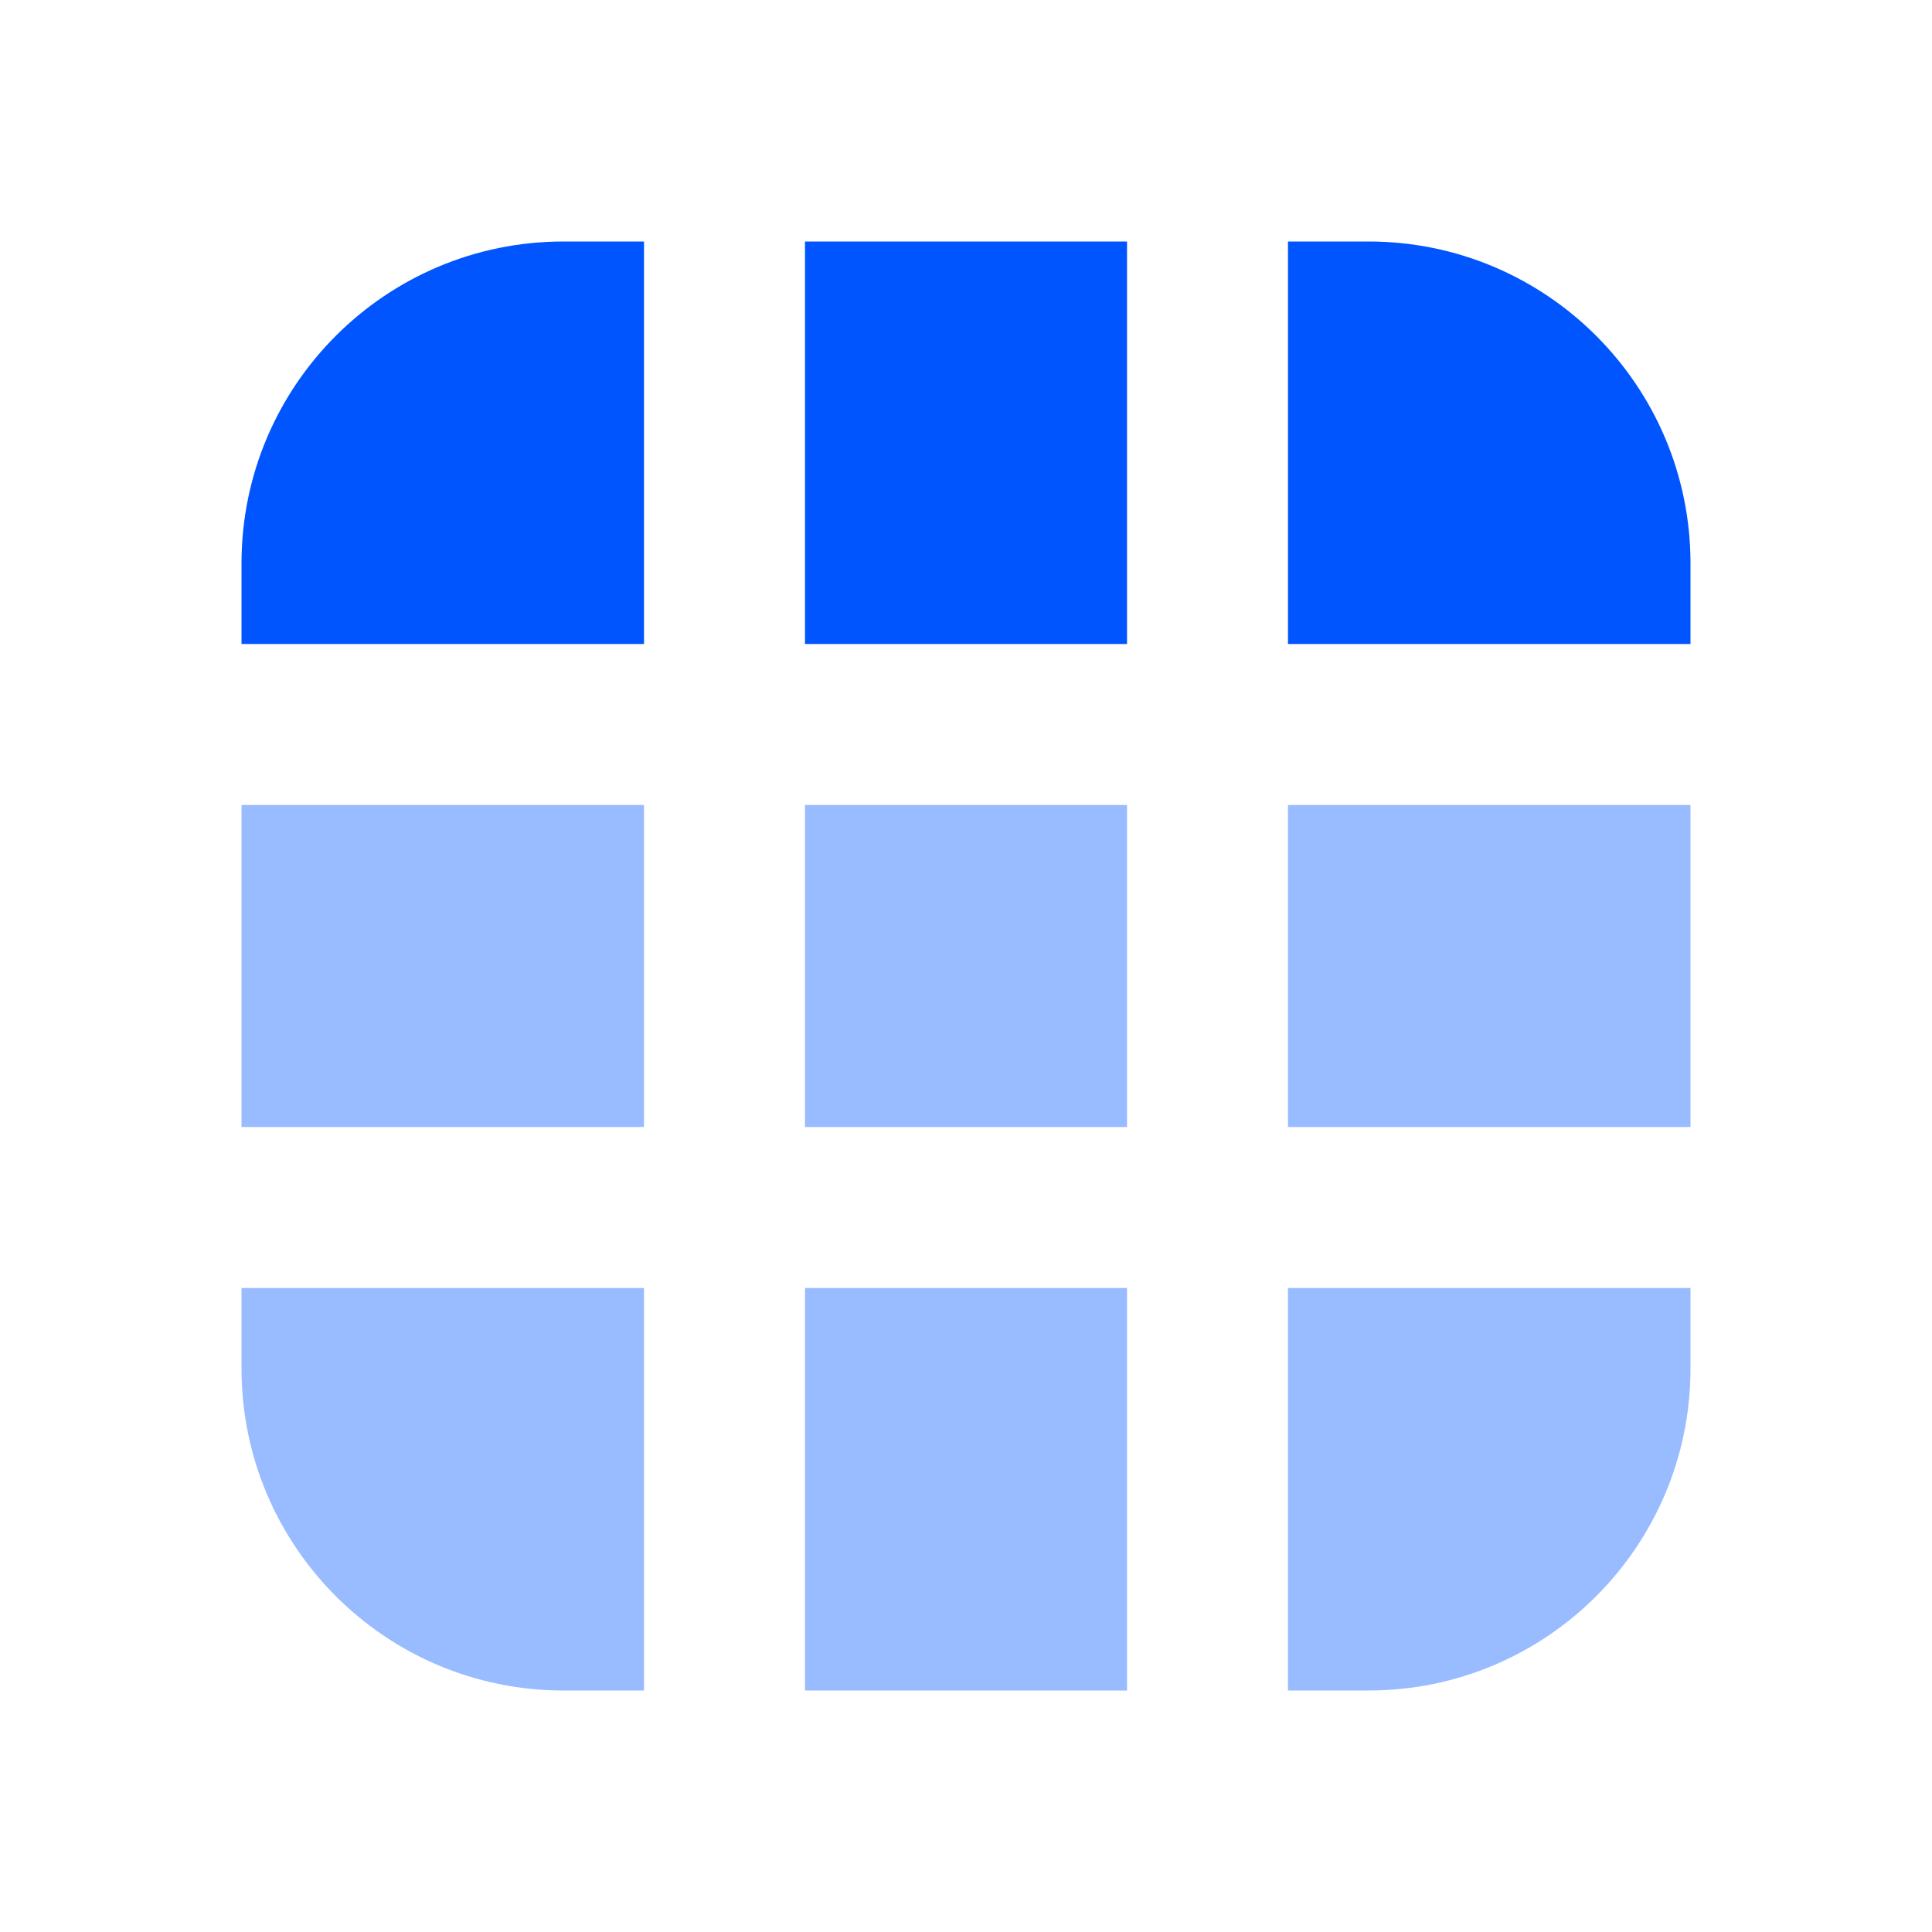
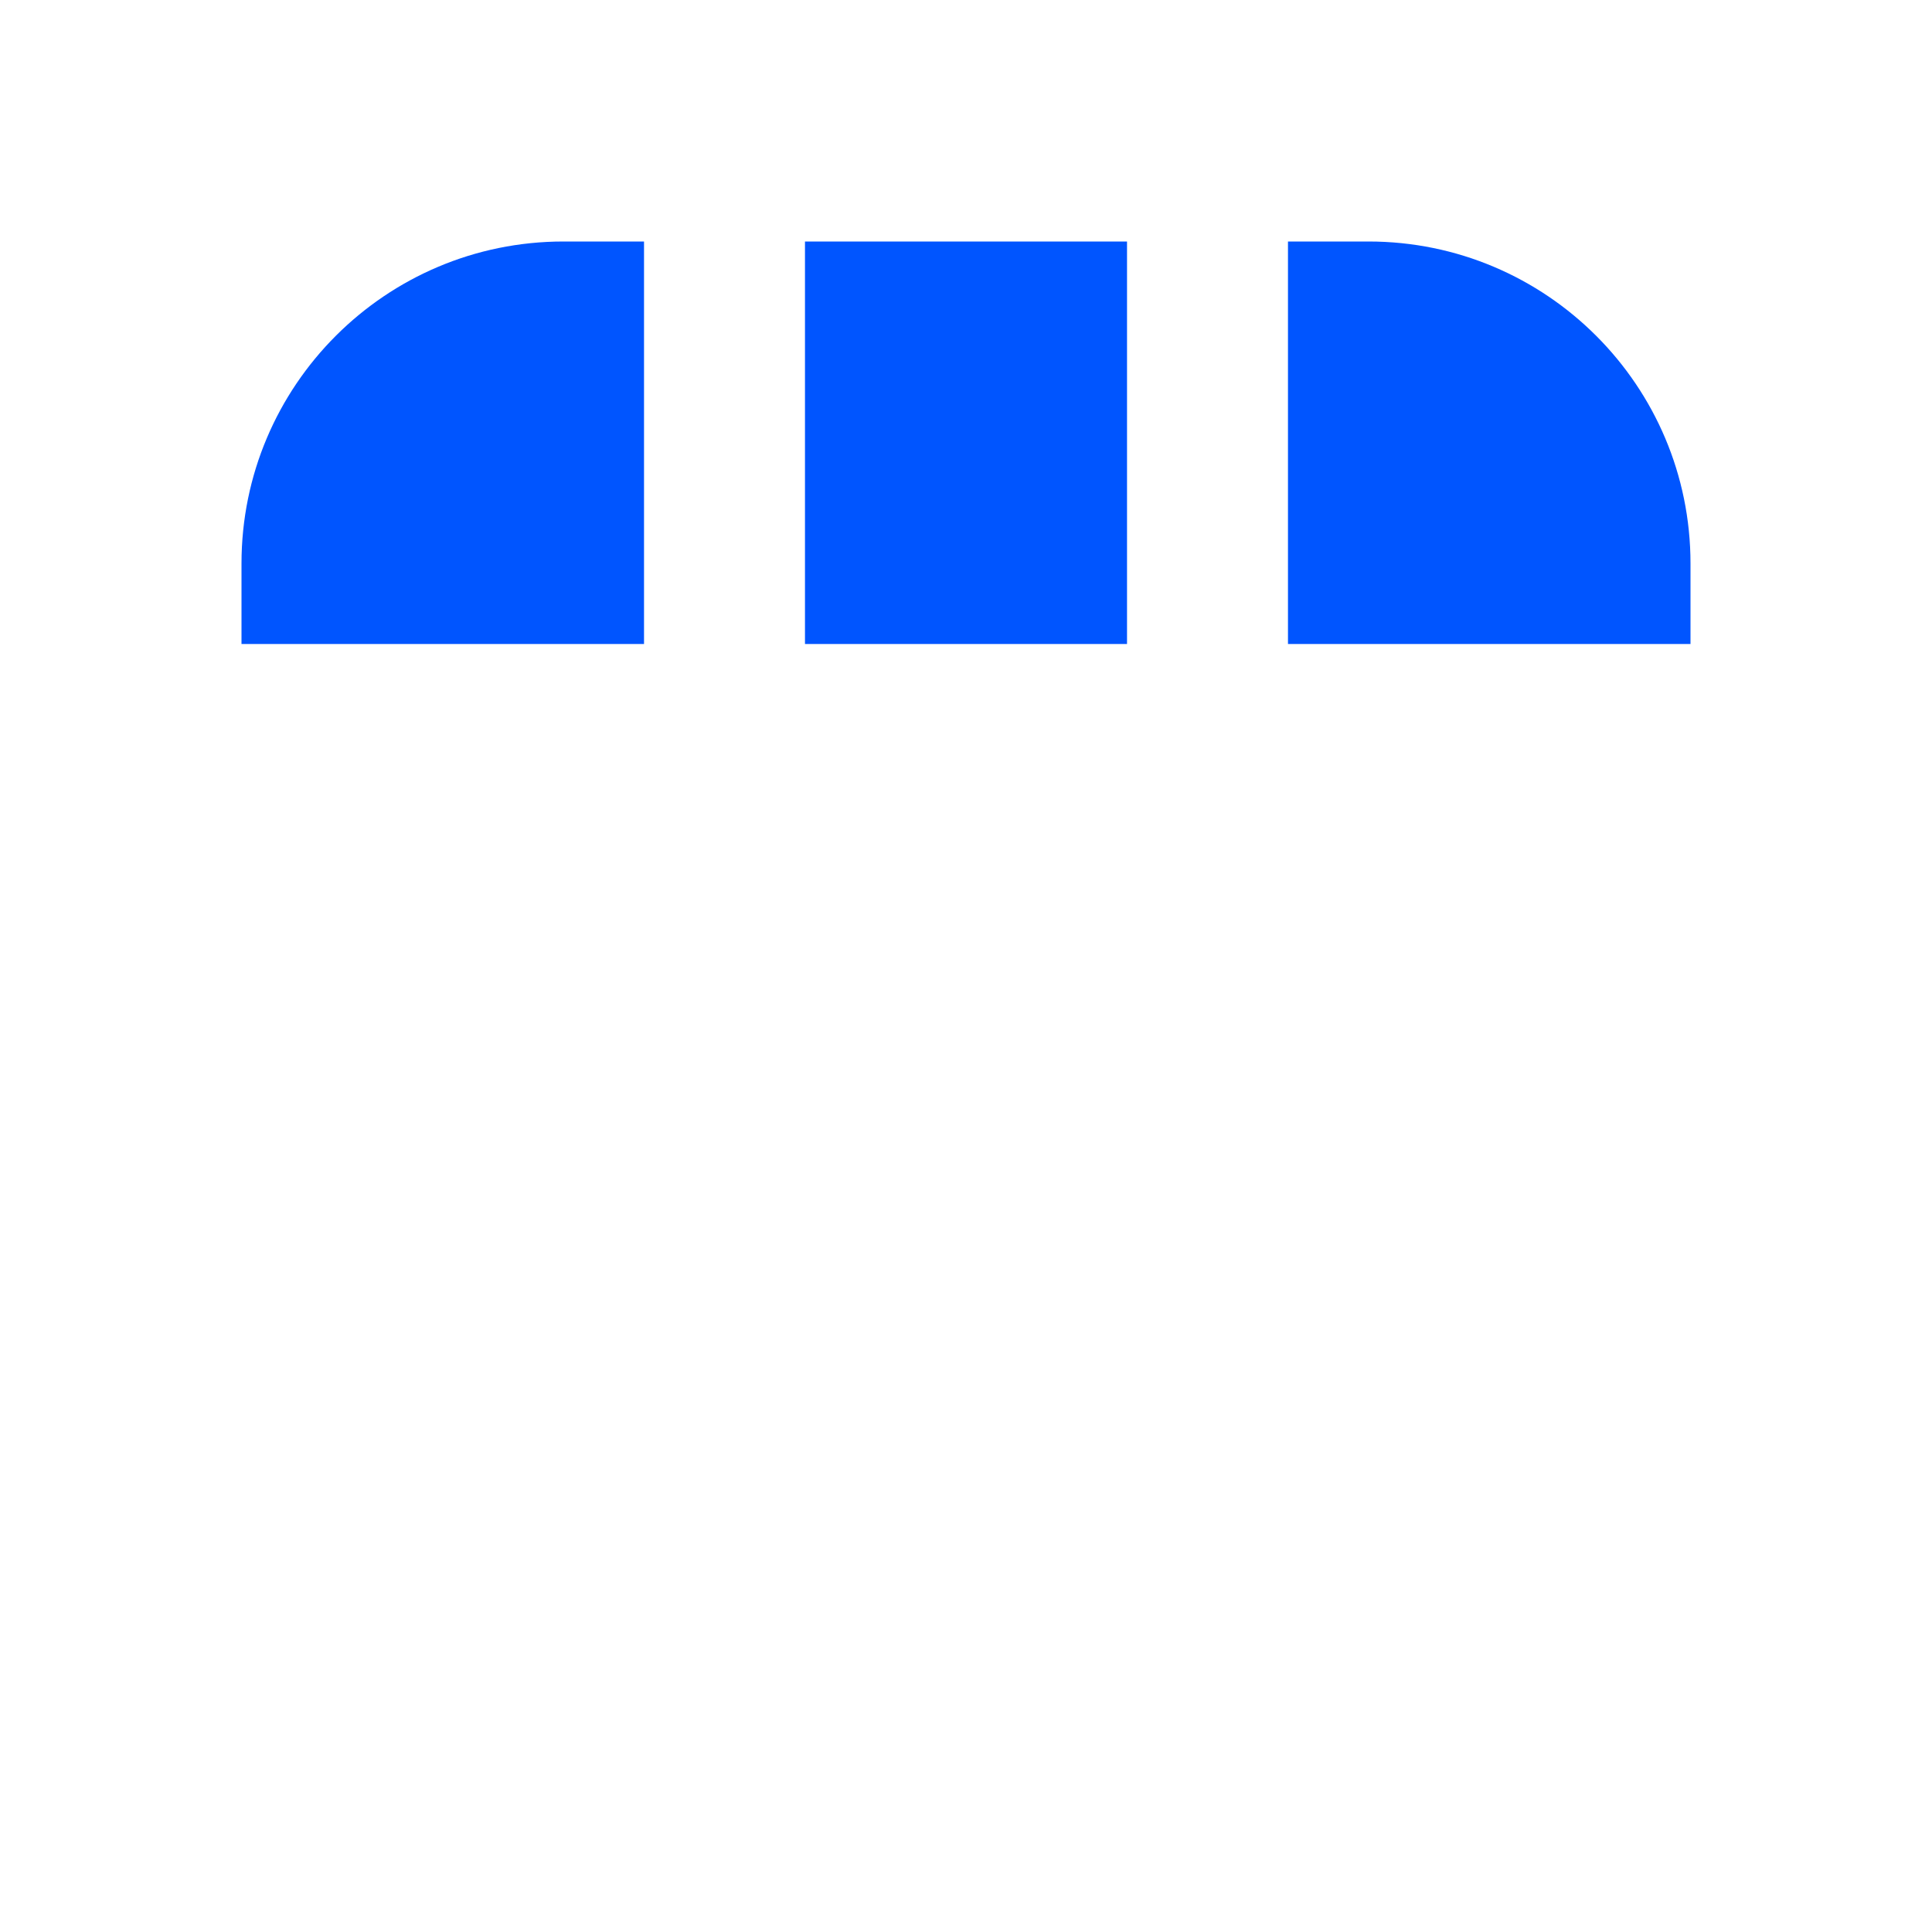
<svg xmlns="http://www.w3.org/2000/svg" width="32" height="32" viewBox="0 0 32 32" fill="none">
  <path d="M9.333 4C6.388 4 4 6.388 4 9.333V10.667H10.667V4H9.333ZM13.333 4V10.667H18.667V4H13.333ZM21.333 4V10.667H28V9.333C28 6.388 25.612 4 22.667 4H21.333Z" fill="#0055FF" />
-   <path opacity="0.4" d="M4 13.333V18.667H10.667V13.333H4ZM13.333 13.333V18.667H18.667V13.333H13.333ZM21.333 13.333V18.667H28V13.333H21.333ZM4 21.333V22.667C4 25.612 6.388 28 9.333 28H10.667V21.333H4ZM13.333 21.333V28H18.667V21.333H13.333ZM21.333 21.333V28H22.667C25.612 28 28 25.612 28 22.667V21.333H21.333Z" fill="#0055FF" />
</svg>